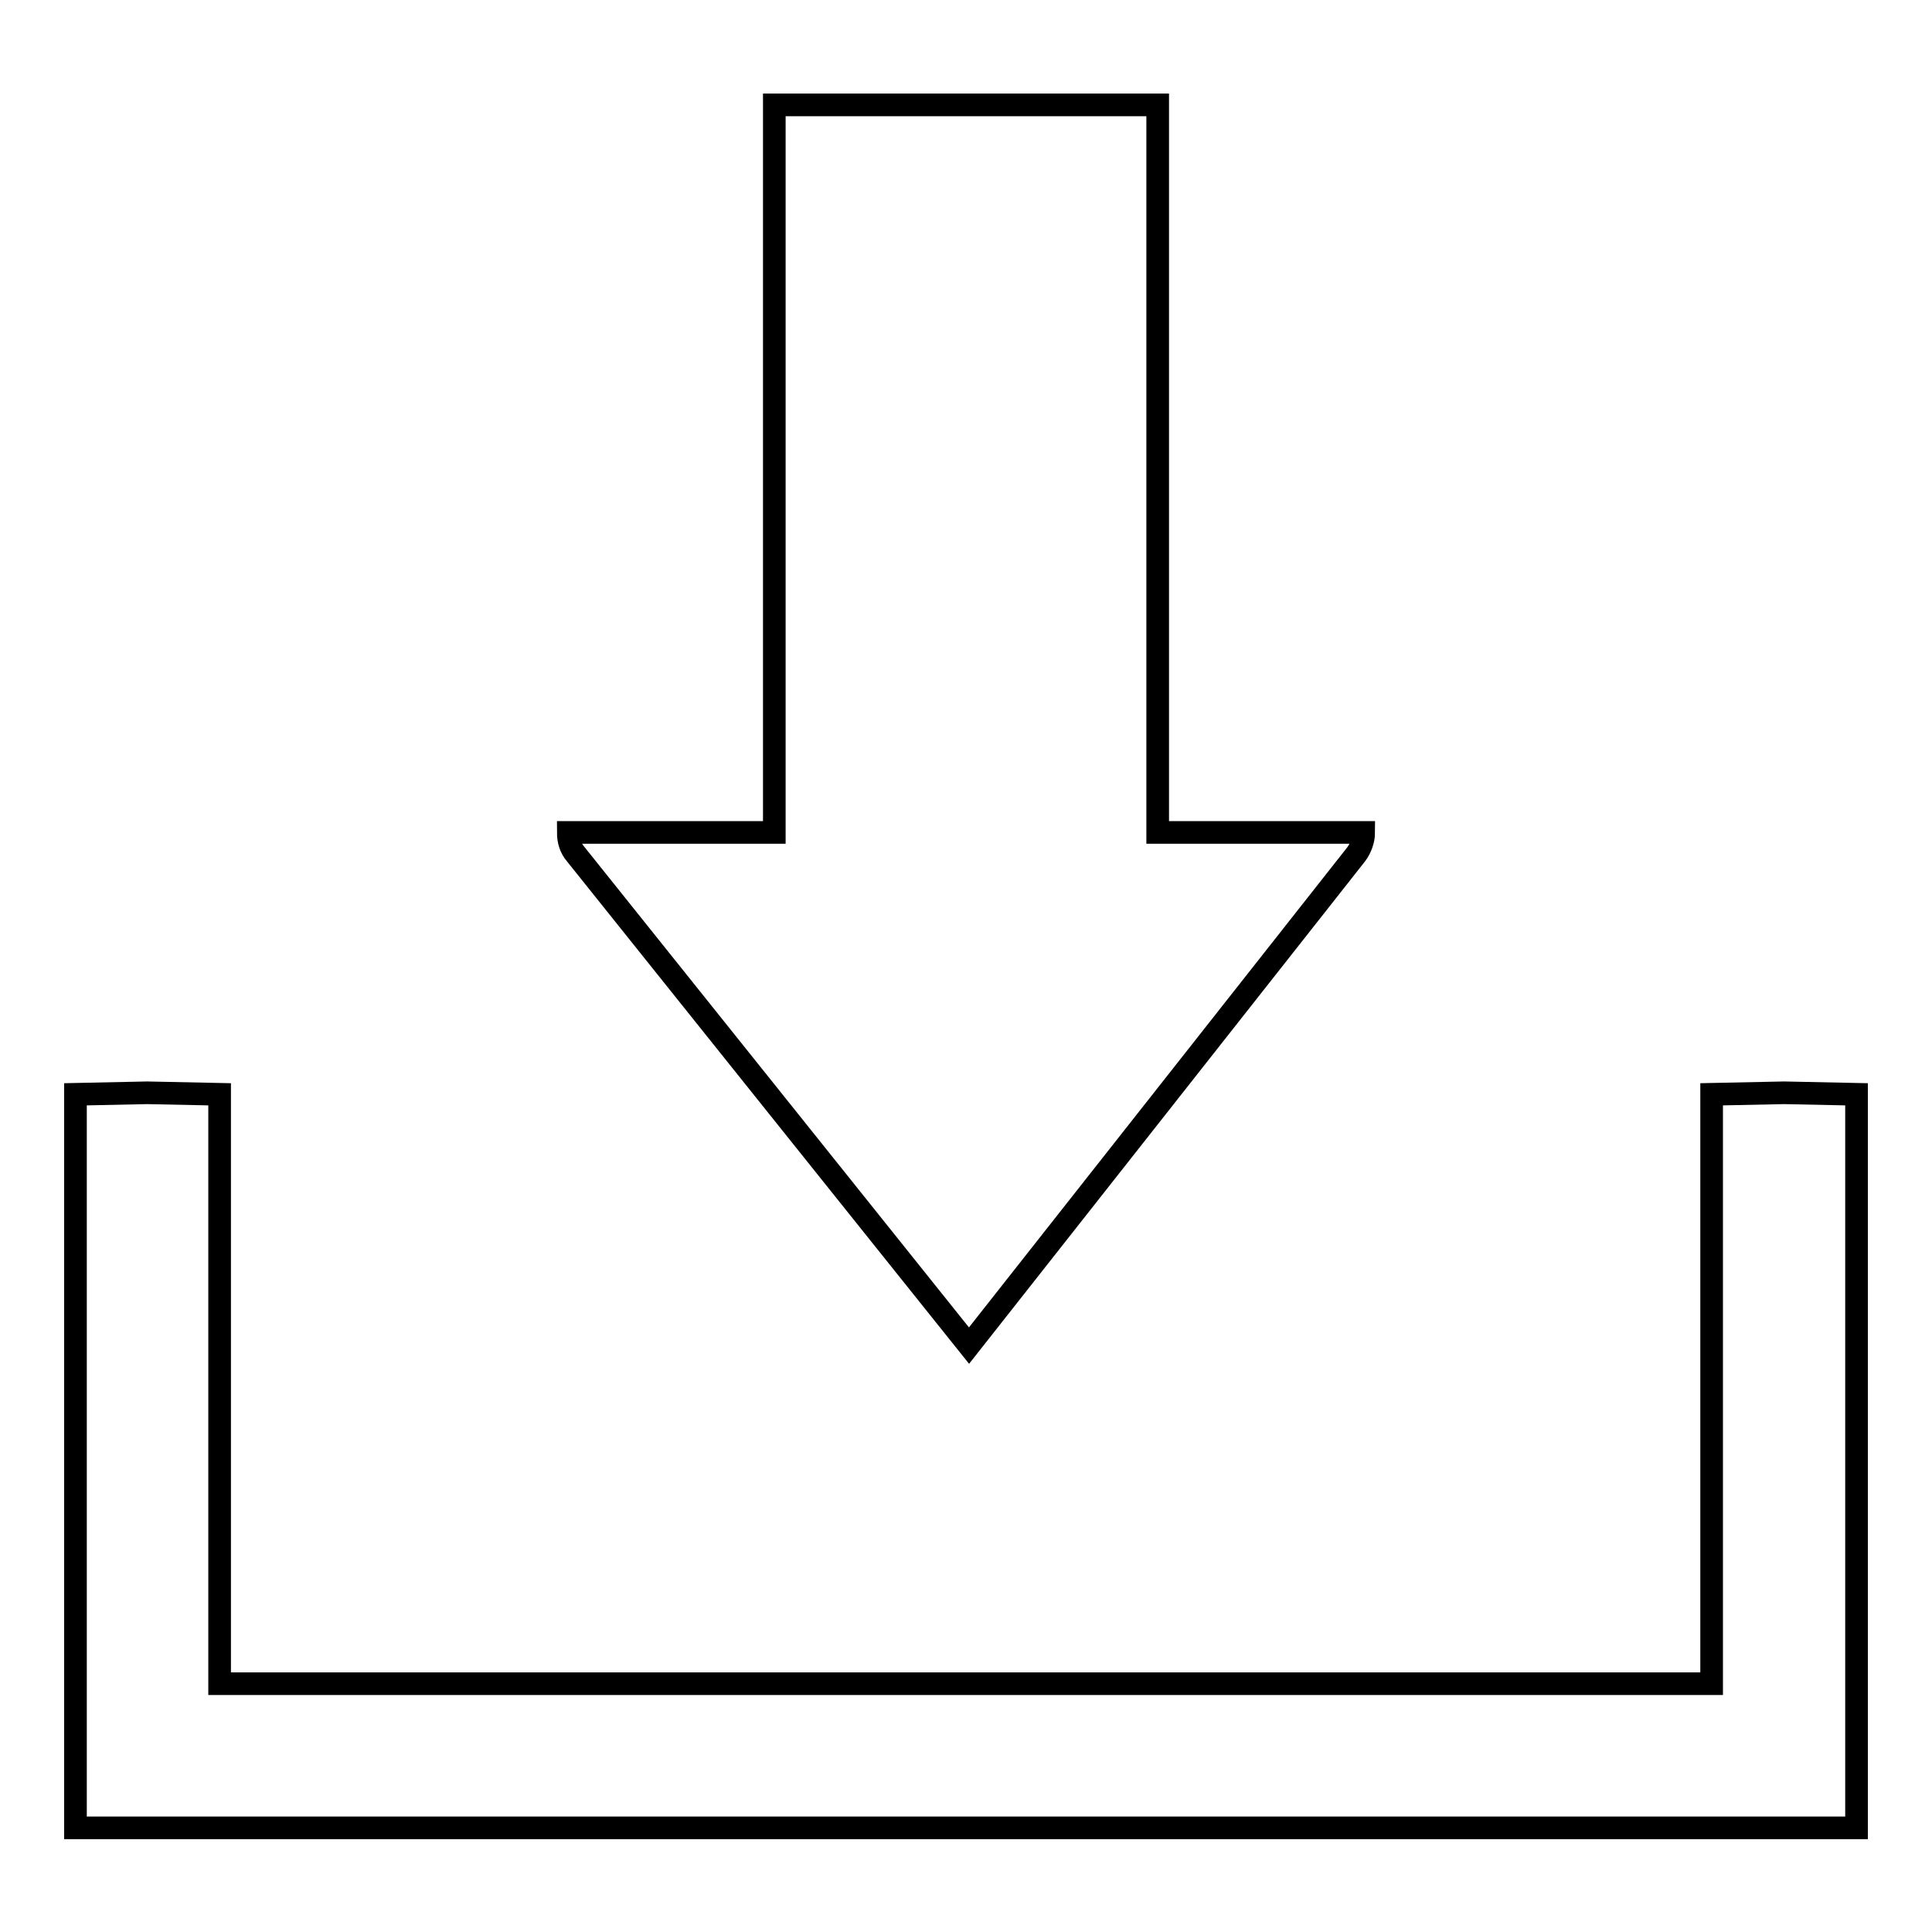
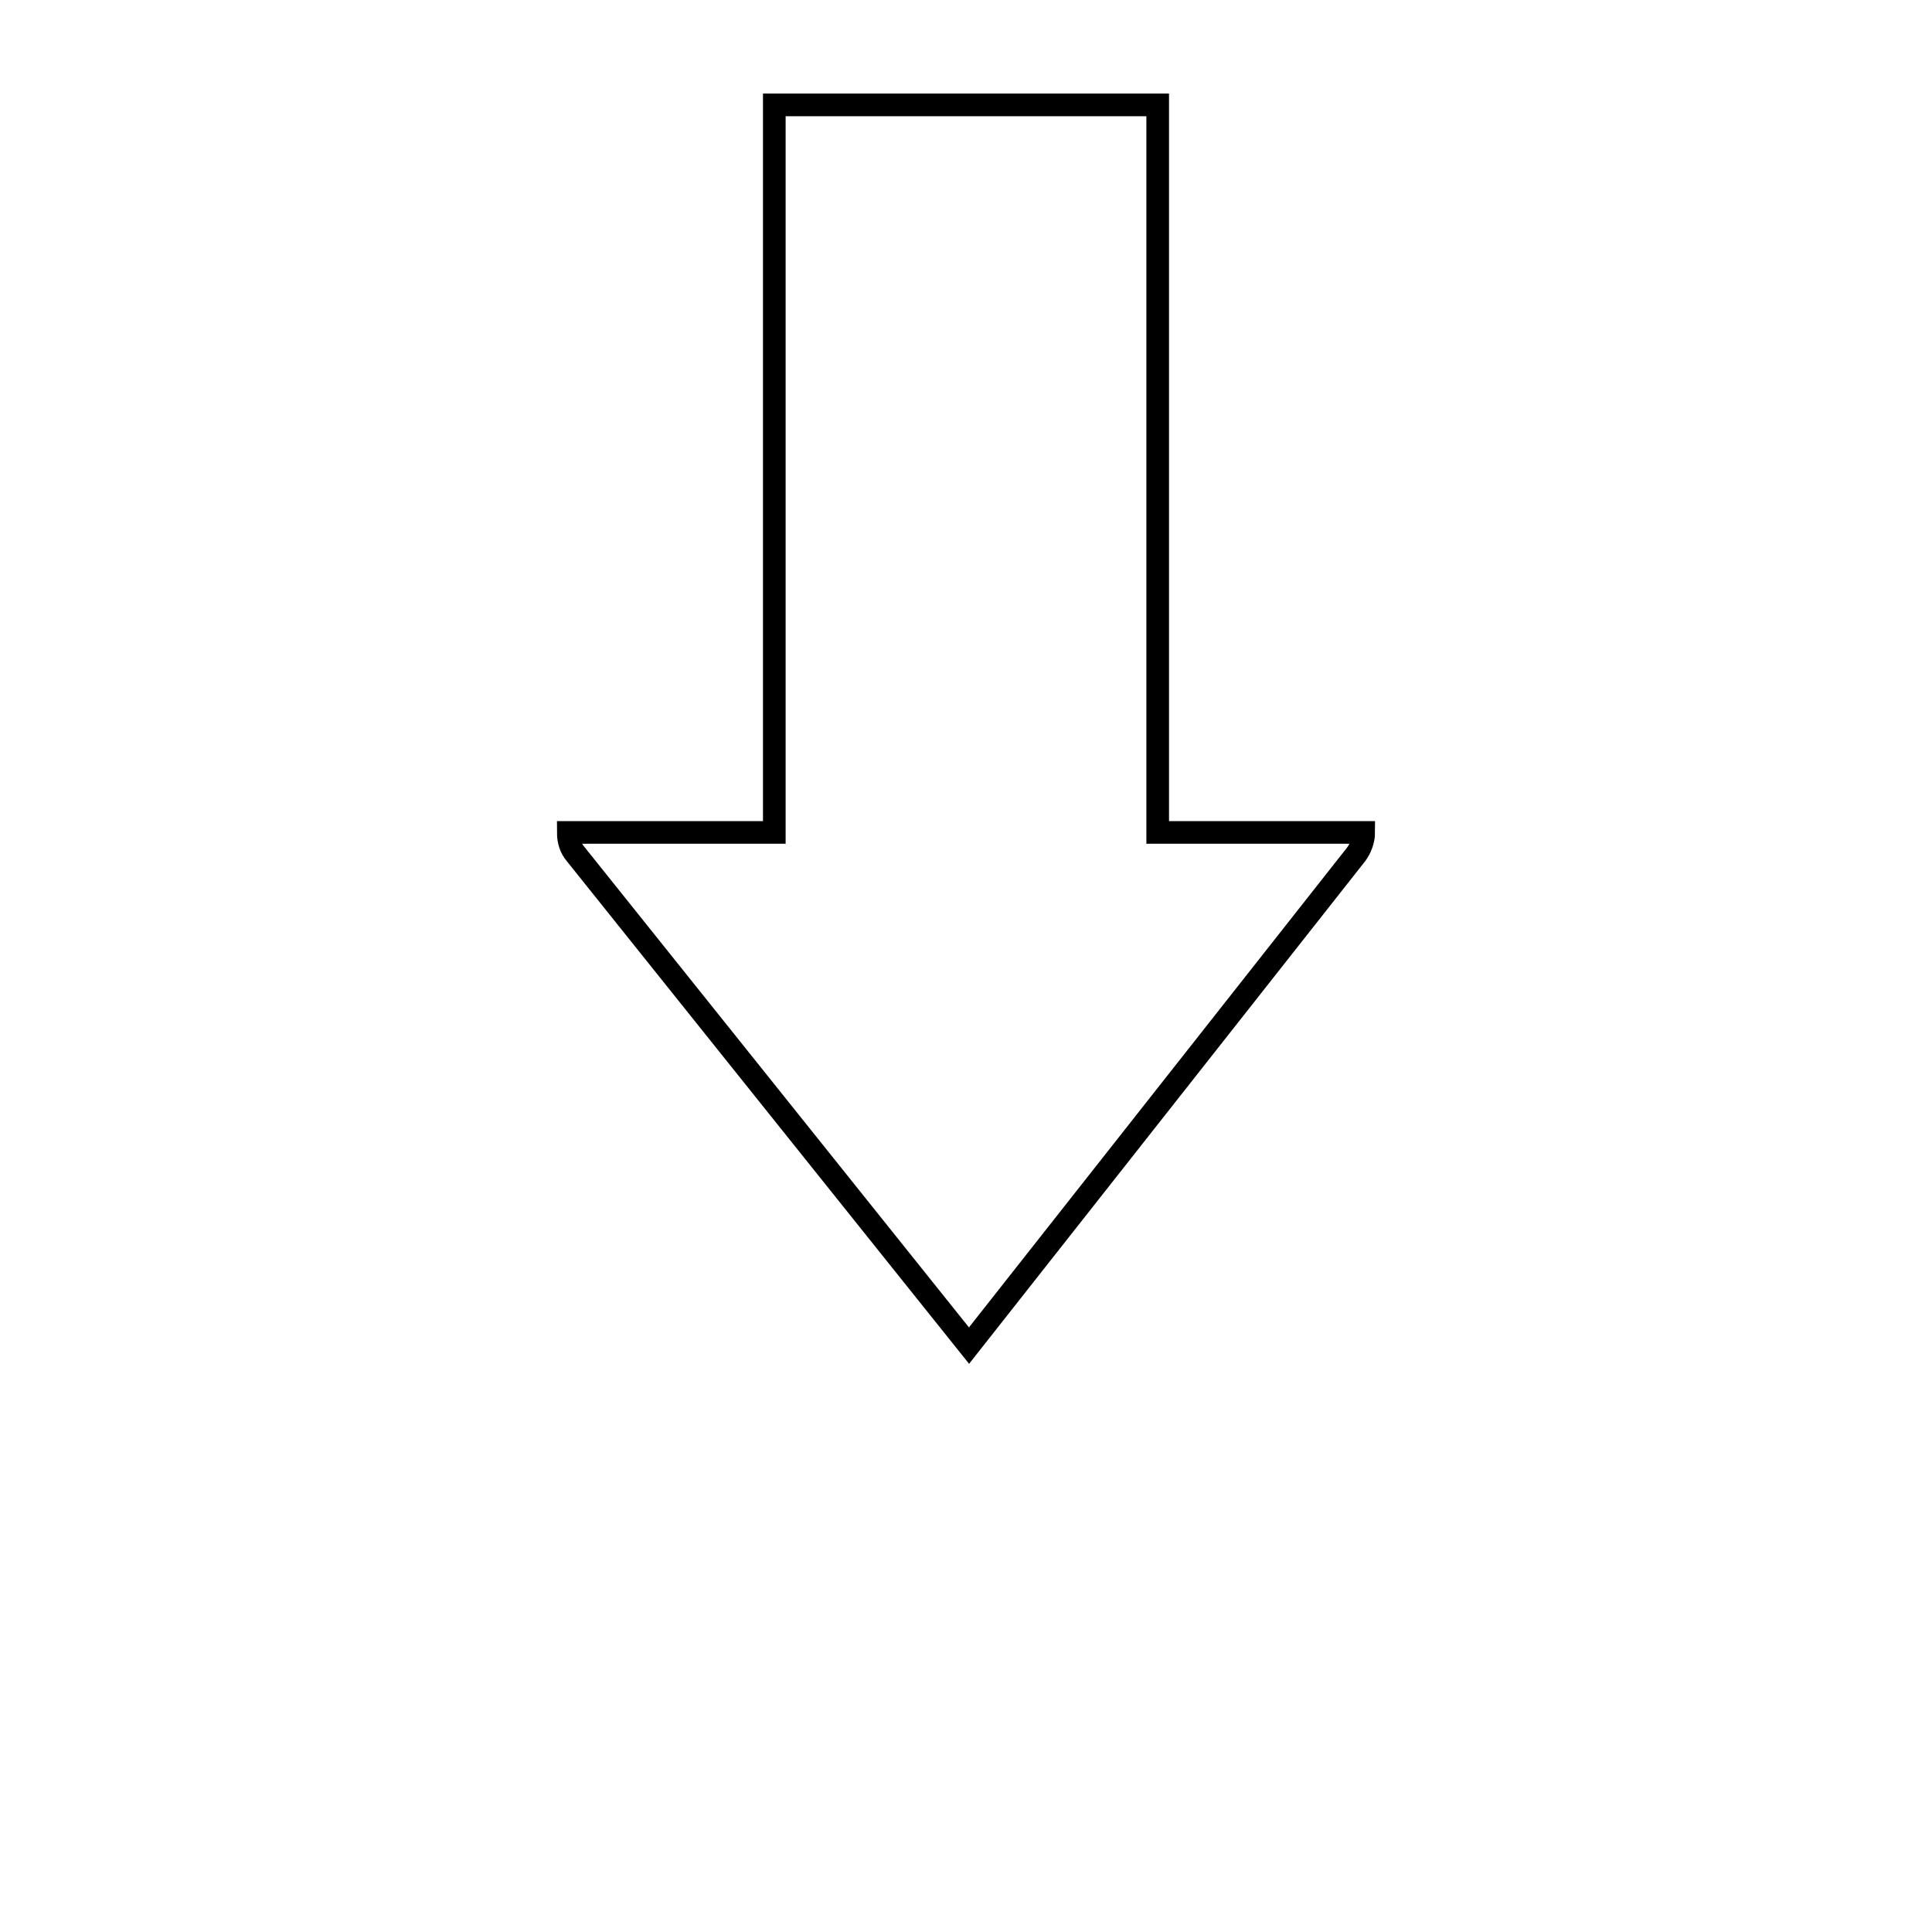
<svg xmlns="http://www.w3.org/2000/svg" version="1.1" x="0px" y="0px" viewBox="0 0 256 256" enable-background="new 0 0 256 256" xml:space="preserve">
  <g>
    <g>
-       <path stroke-width="3" fill-opacity="0" stroke="#000000" d="M236.4,144.8l-9.6,0.2v78.1H29.1V145l-9.6-0.2L10,145v79.2l0,18H228l18,0V145L236.4,144.8z" />
      <path stroke-width="3" fill-opacity="0" stroke="#000000" d="M128.4,178.3L128.4,178.3l51.3-65.1c0.6-0.8,1-1.9,1-2.9h-27.3V13.9l-7,0h-36.8l-7,0v96.4H75.3c0,1.1,0.3,2.1,1,2.9L128.4,178.3z" />
    </g>
  </g>
</svg>